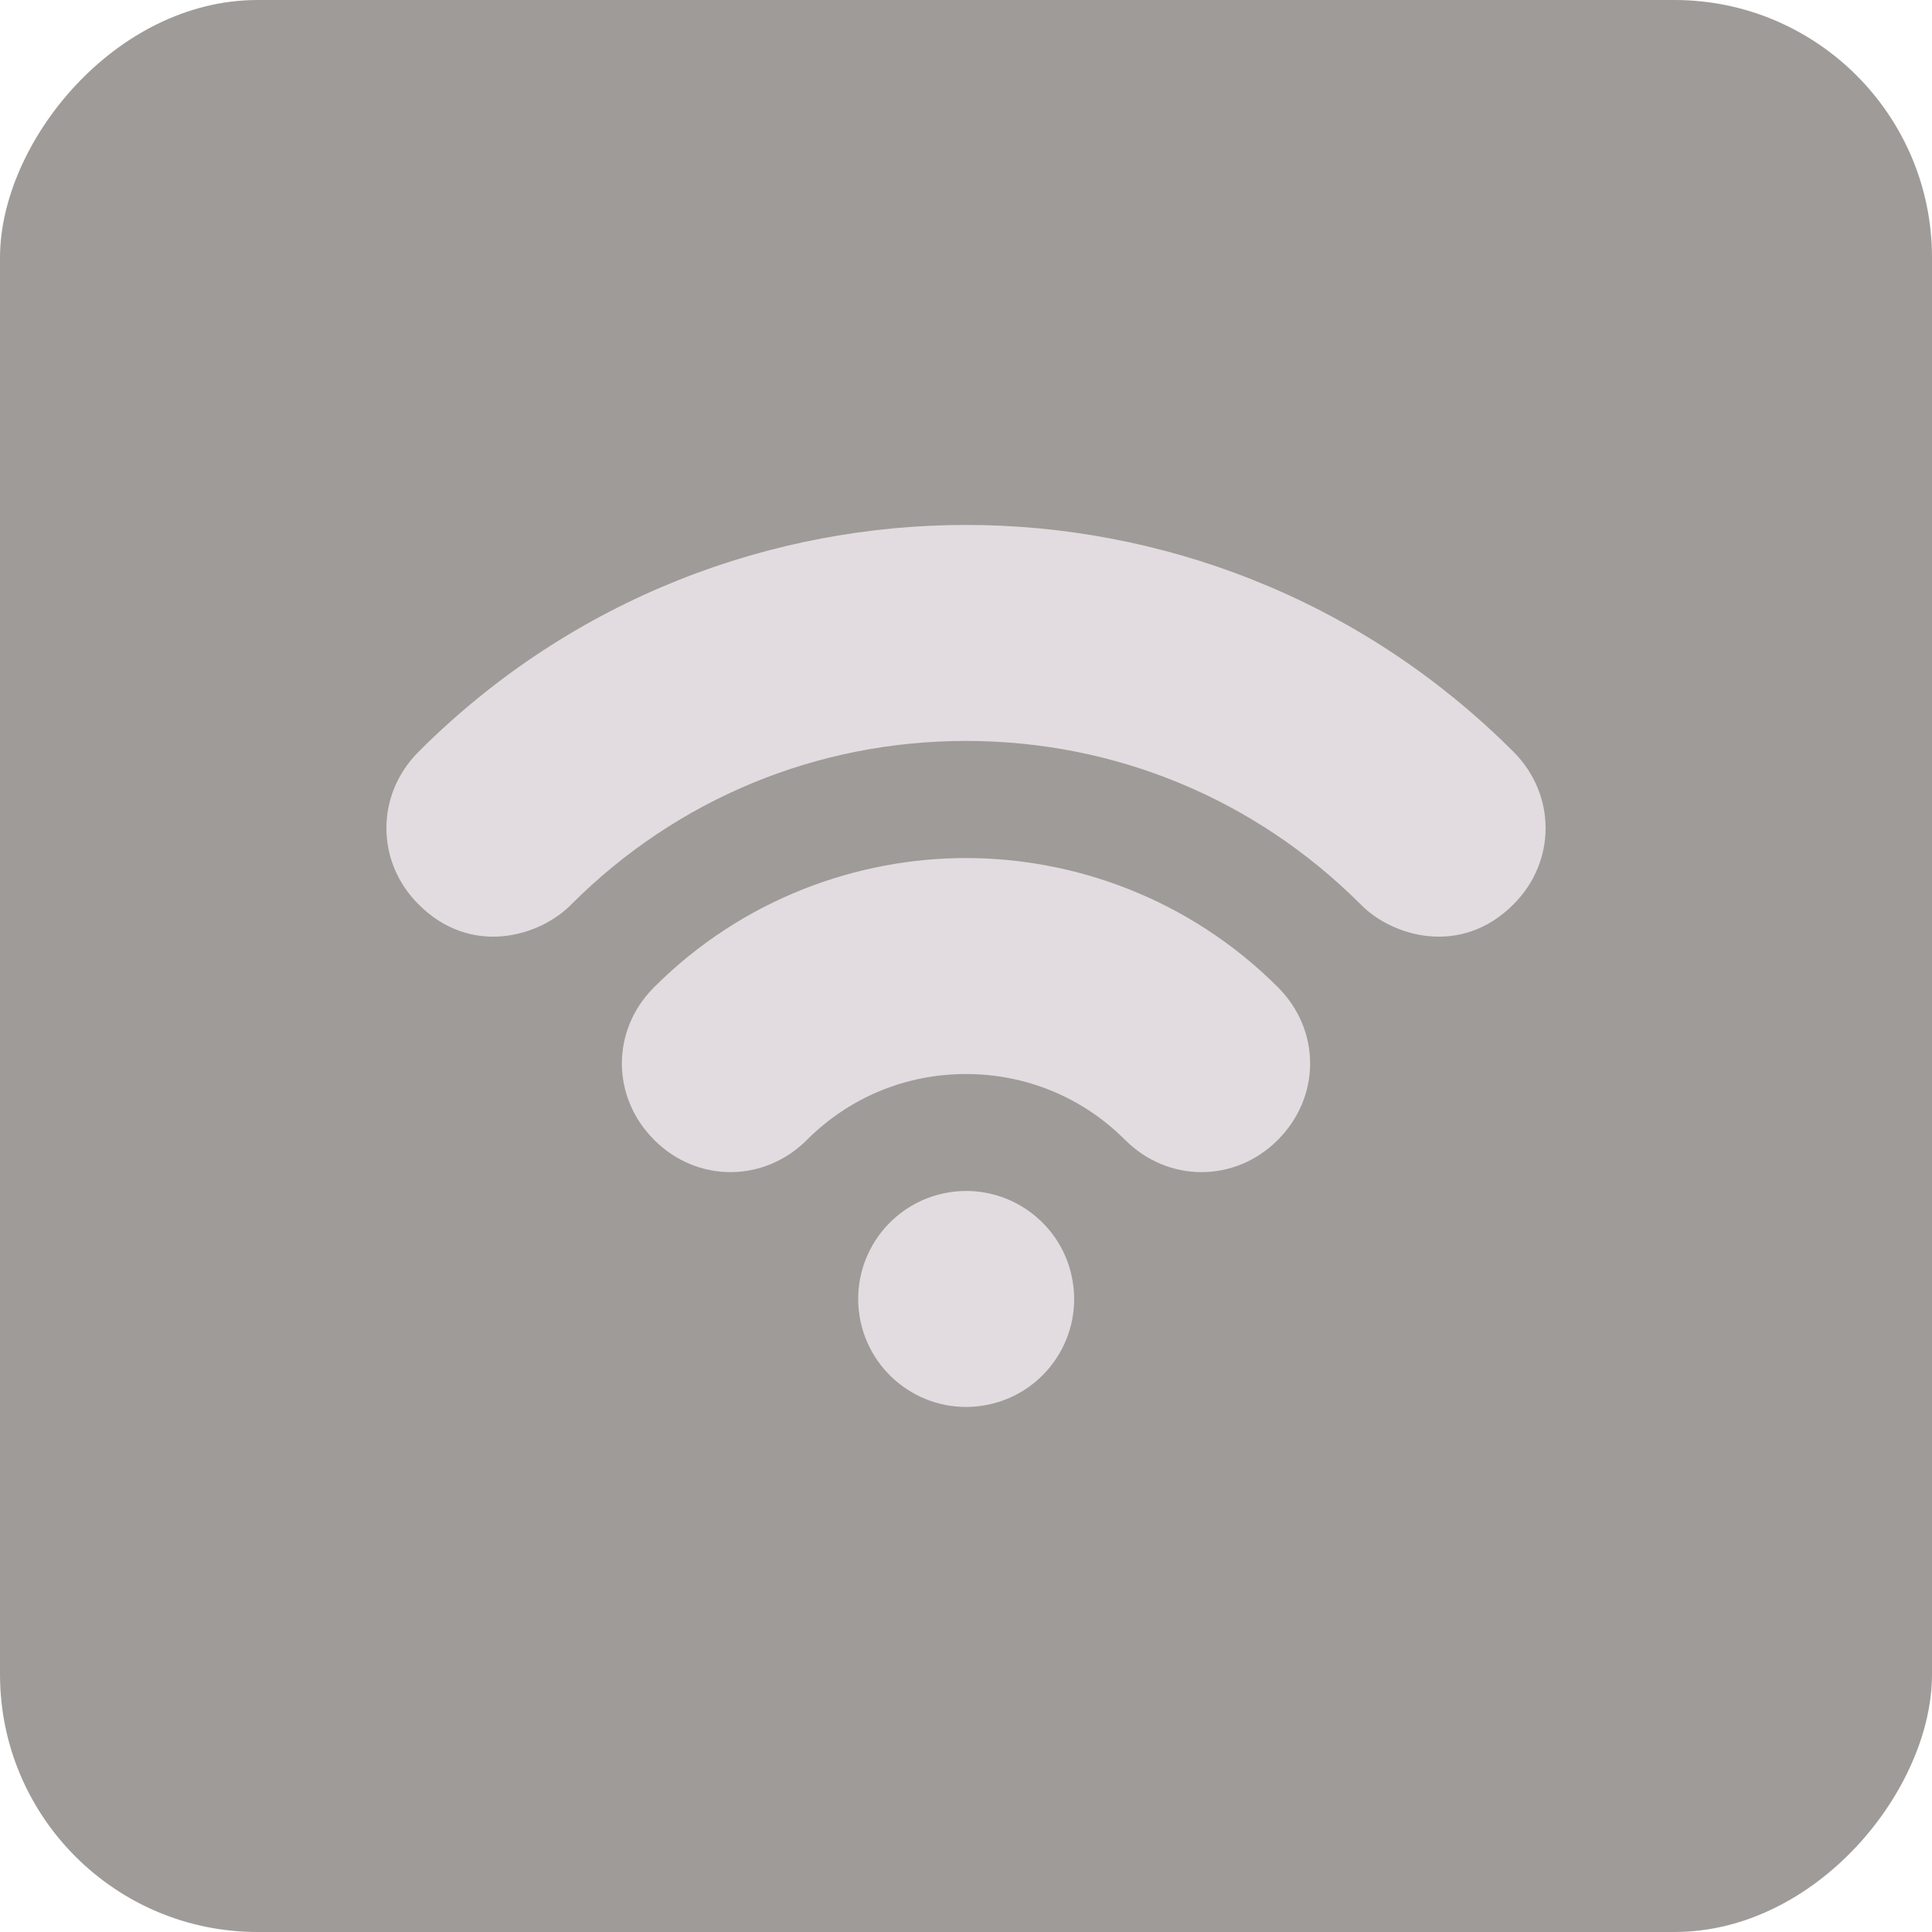
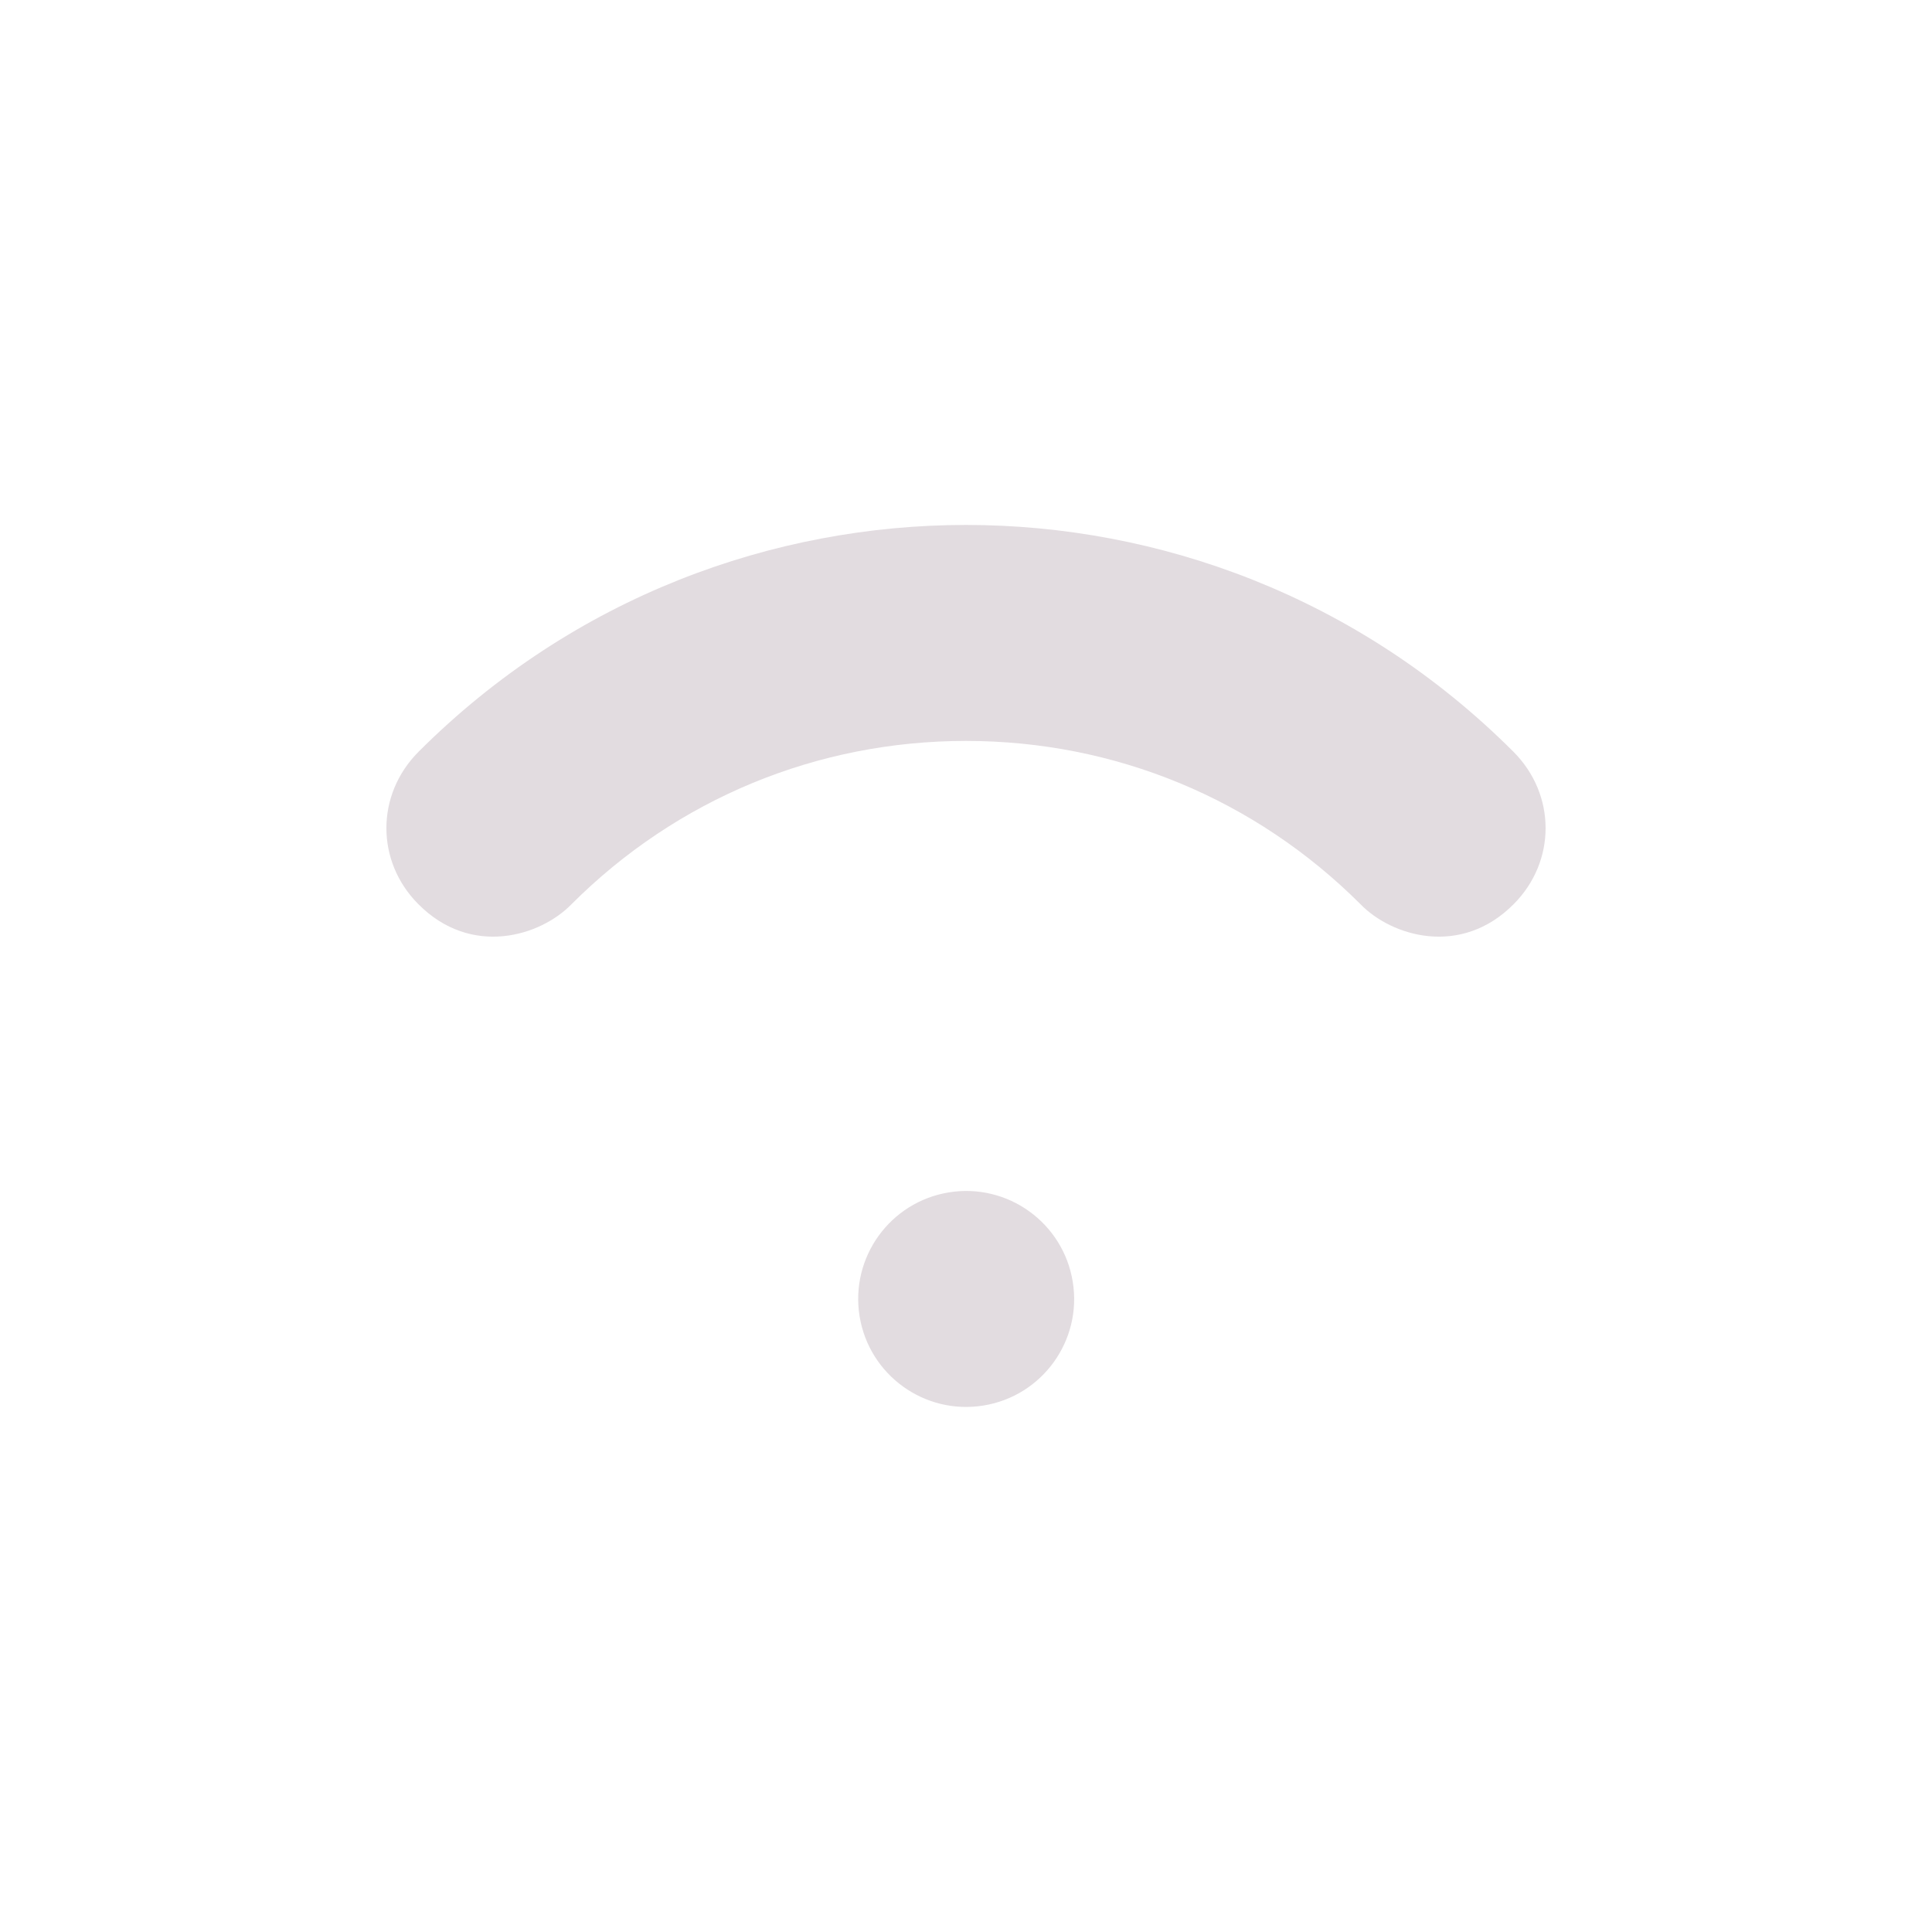
<svg xmlns="http://www.w3.org/2000/svg" width="24" height="24" viewBox="0 0 24 24" fill="none">
-   <rect width="24" height="24" rx="3.2" transform="matrix(-1 0 0 1 24 0)" fill="#9F9B98" />
  <g clip-path="url(#clip0_2087_1589)">
    <path d="M10.678 16.351C10.56 15.62 11.056 14.931 11.788 14.812C12.519 14.694 13.208 15.191 13.326 15.922C13.445 16.653 12.948 17.342 12.217 17.46C11.486 17.579 10.797 17.082 10.678 16.351Z" fill="#E2DCE0" />
    <path d="M5.2 9.338C7.133 7.405 9.619 6.521 12 6.521C14.381 6.521 16.867 7.405 18.8 9.338C19.334 9.873 19.331 10.701 18.805 11.23C18.147 11.895 17.285 11.63 16.9 11.232C15.59 9.924 13.851 9.204 12 9.204C10.149 9.204 8.409 9.924 7.1 11.232C6.714 11.63 5.853 11.895 5.195 11.23C4.669 10.701 4.666 9.873 5.2 9.338Z" fill="#E2DCE0" />
-     <path d="M12 10.659C13.334 10.659 14.765 11.155 15.874 12.263C16.415 12.804 16.404 13.636 15.868 14.166C15.336 14.694 14.509 14.692 13.977 14.161C13.449 13.632 12.747 13.342 12 13.342C11.253 13.342 10.551 13.632 10.023 14.161C9.491 14.692 8.664 14.694 8.132 14.166C7.596 13.636 7.585 12.804 8.126 12.263C9.235 11.155 10.666 10.659 12 10.659Z" fill="#E2DCE0" />
  </g>
  <defs>
    <clipPath id="clip0_2087_1589">
      <rect width="14.4" height="14.4" fill="white" transform="matrix(-1 0 0 1 19.2 4.8)" />
    </clipPath>
  </defs>
</svg>